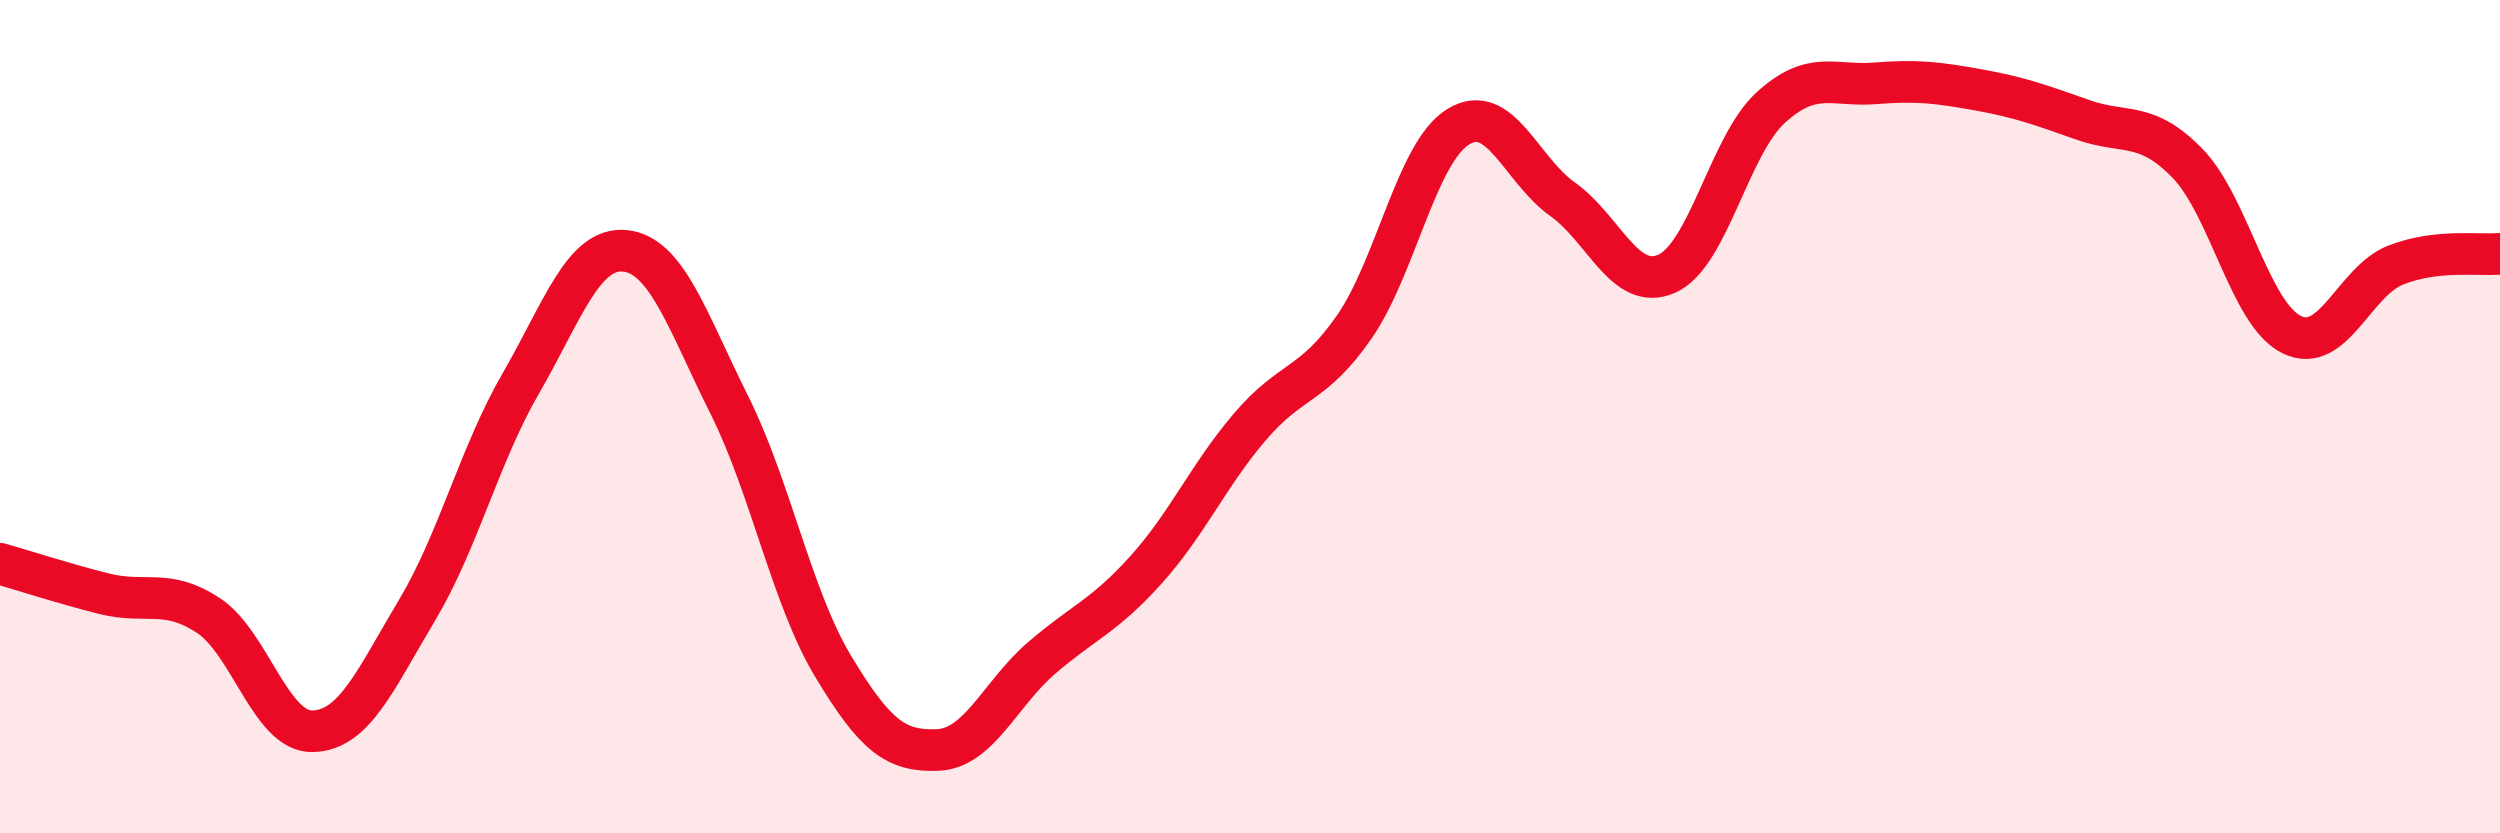
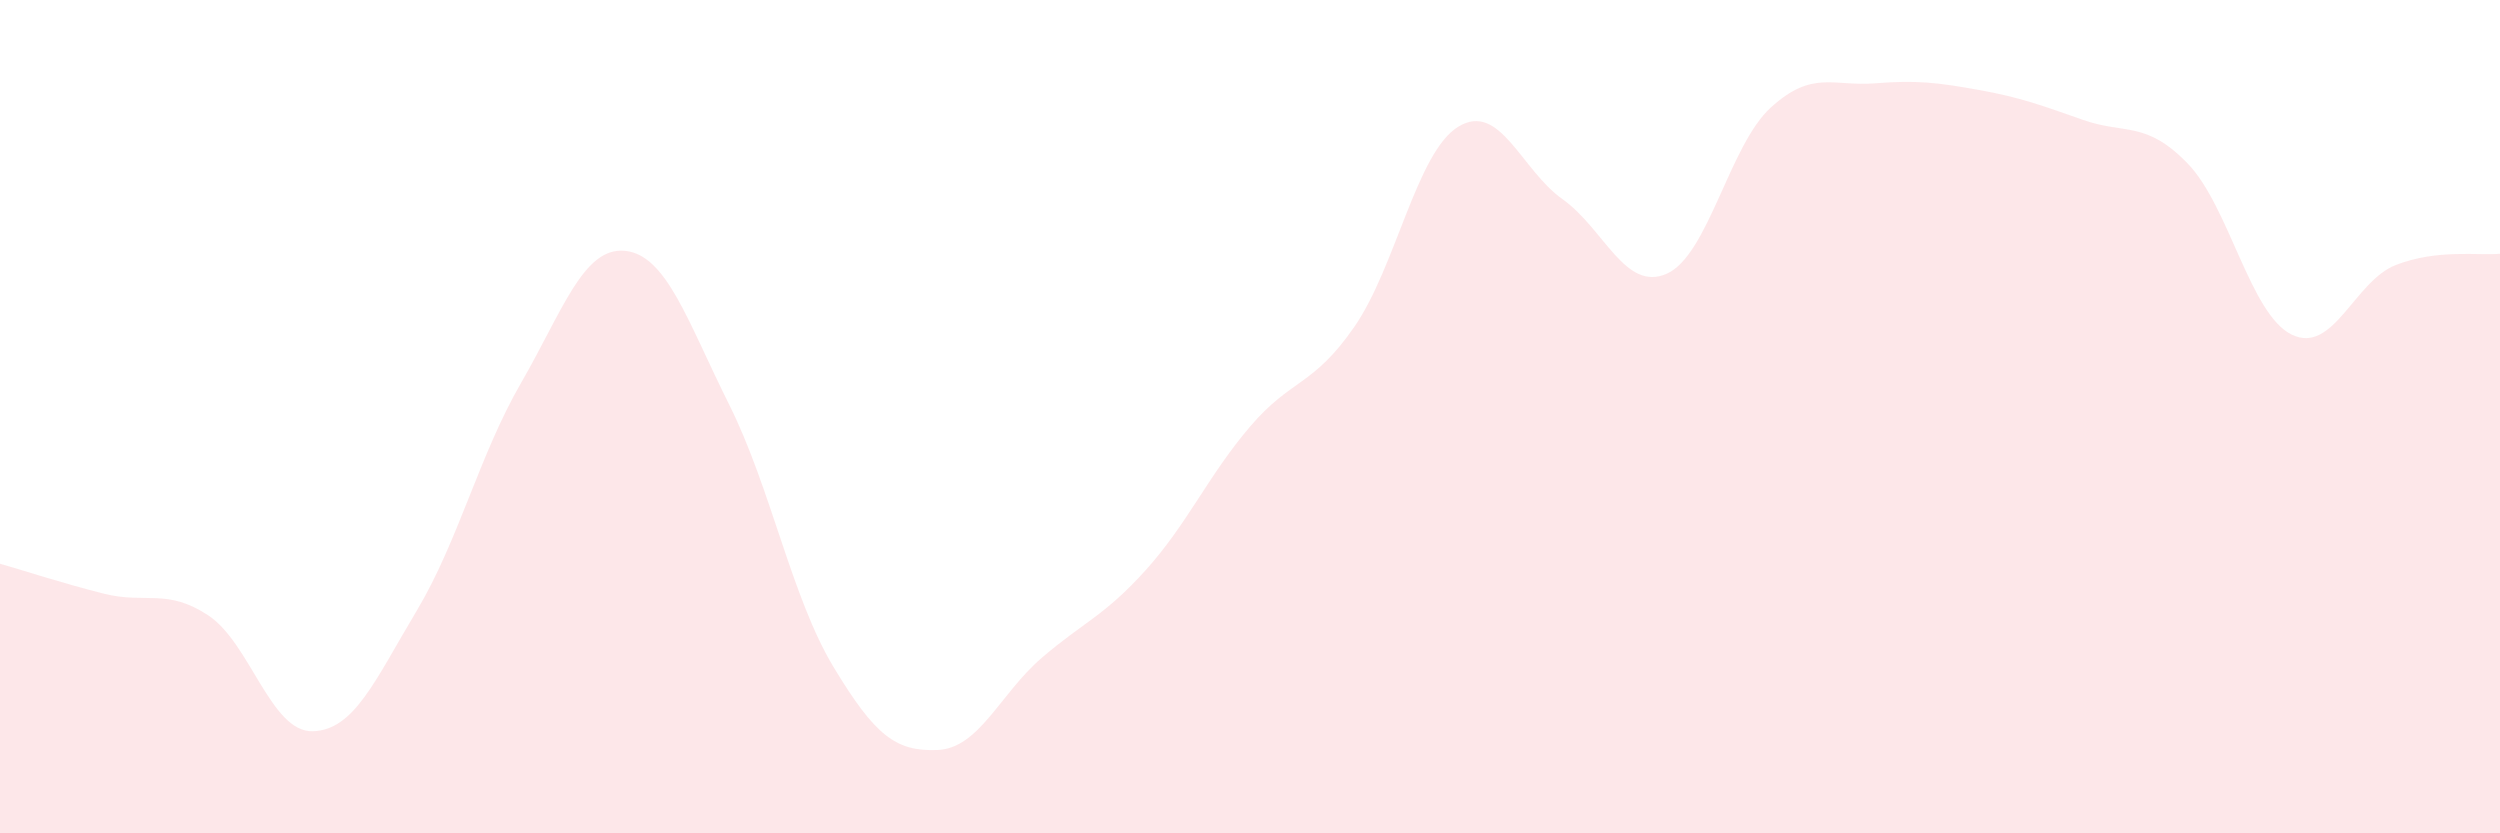
<svg xmlns="http://www.w3.org/2000/svg" width="60" height="20" viewBox="0 0 60 20">
  <path d="M 0,13.53 C 0.5,13.67 1.5,14 2.5,14.25 C 3.5,14.5 4,14.11 5,14.77 C 6,15.43 6.5,17.57 7.5,17.55 C 8.5,17.53 9,16.33 10,14.66 C 11,12.99 11.5,10.93 12.5,9.2 C 13.5,7.47 14,5.92 15,6.02 C 16,6.12 16.5,7.71 17.5,9.71 C 18.5,11.71 19,14.34 20,16 C 21,17.66 21.5,18.04 22.5,18 C 23.5,17.96 24,16.65 25,15.79 C 26,14.93 26.5,14.79 27.5,13.68 C 28.5,12.57 29,11.41 30,10.24 C 31,9.07 31.5,9.29 32.5,7.85 C 33.5,6.41 34,3.65 35,3.04 C 36,2.43 36.5,4.07 37.5,4.78 C 38.5,5.49 39,7.01 40,6.57 C 41,6.13 41.5,3.49 42.5,2.58 C 43.5,1.67 44,2.08 45,2 C 46,1.92 46.5,1.98 47.5,2.16 C 48.5,2.34 49,2.53 50,2.88 C 51,3.23 51.5,2.89 52.5,3.92 C 53.5,4.95 54,7.54 55,8.03 C 56,8.52 56.5,6.75 57.5,6.36 C 58.5,5.97 59.5,6.14 60,6.09L60 20L0 20Z" fill="#EB0A25" opacity="0.1" stroke-linecap="round" stroke-linejoin="round" />
-   <path d="M 0,13.53 C 0.5,13.67 1.5,14 2.5,14.25 C 3.5,14.5 4,14.11 5,14.77 C 6,15.43 6.5,17.57 7.5,17.55 C 8.5,17.53 9,16.33 10,14.66 C 11,12.99 11.5,10.93 12.5,9.2 C 13.5,7.47 14,5.92 15,6.02 C 16,6.12 16.5,7.71 17.5,9.71 C 18.5,11.71 19,14.34 20,16 C 21,17.66 21.5,18.04 22.5,18 C 23.5,17.96 24,16.65 25,15.79 C 26,14.93 26.5,14.79 27.5,13.68 C 28.5,12.57 29,11.41 30,10.24 C 31,9.07 31.5,9.29 32.5,7.85 C 33.5,6.41 34,3.65 35,3.04 C 36,2.43 36.5,4.07 37.5,4.78 C 38.5,5.49 39,7.01 40,6.57 C 41,6.13 41.5,3.49 42.5,2.58 C 43.5,1.67 44,2.08 45,2 C 46,1.92 46.5,1.98 47.5,2.16 C 48.5,2.34 49,2.53 50,2.88 C 51,3.23 51.5,2.89 52.5,3.92 C 53.5,4.95 54,7.54 55,8.03 C 56,8.52 56.5,6.75 57.5,6.36 C 58.5,5.97 59.5,6.14 60,6.09" stroke="#EB0A25" stroke-width="1" fill="none" stroke-linecap="round" stroke-linejoin="round" />
</svg>